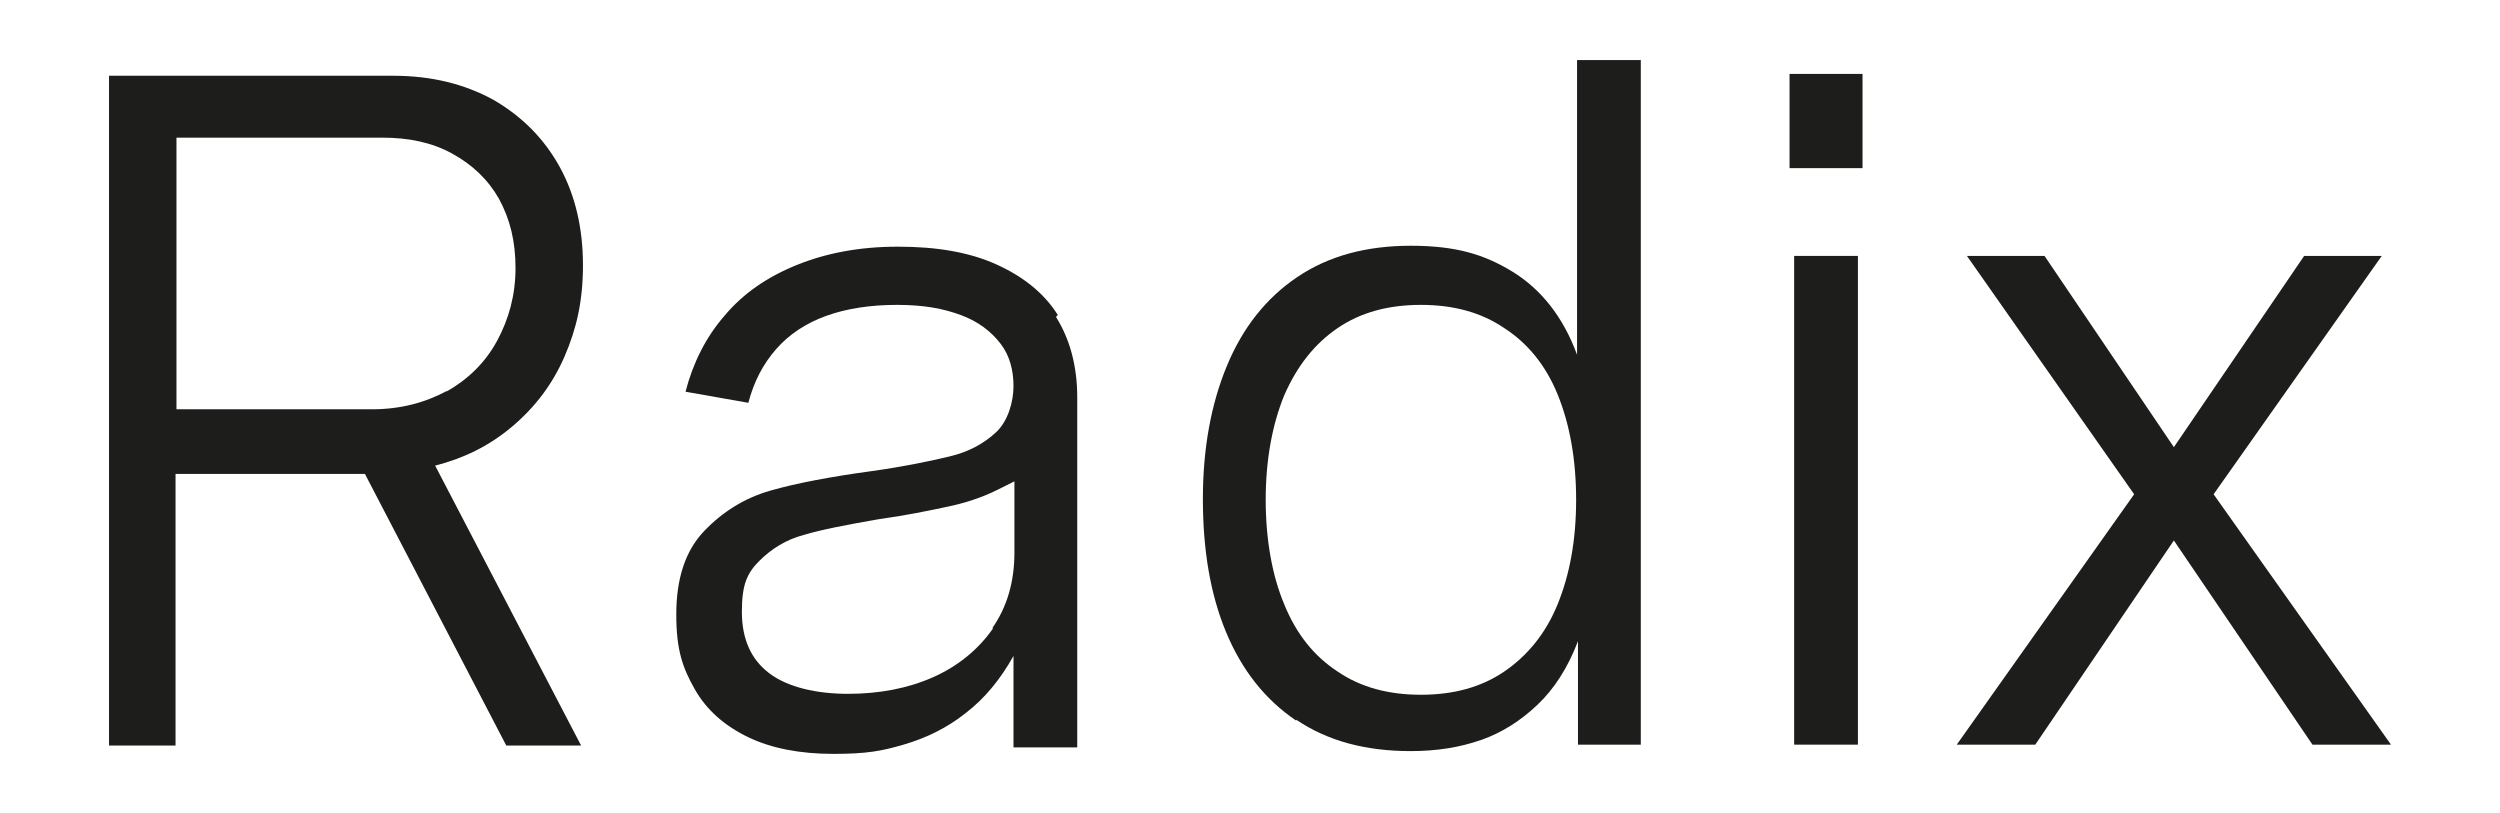
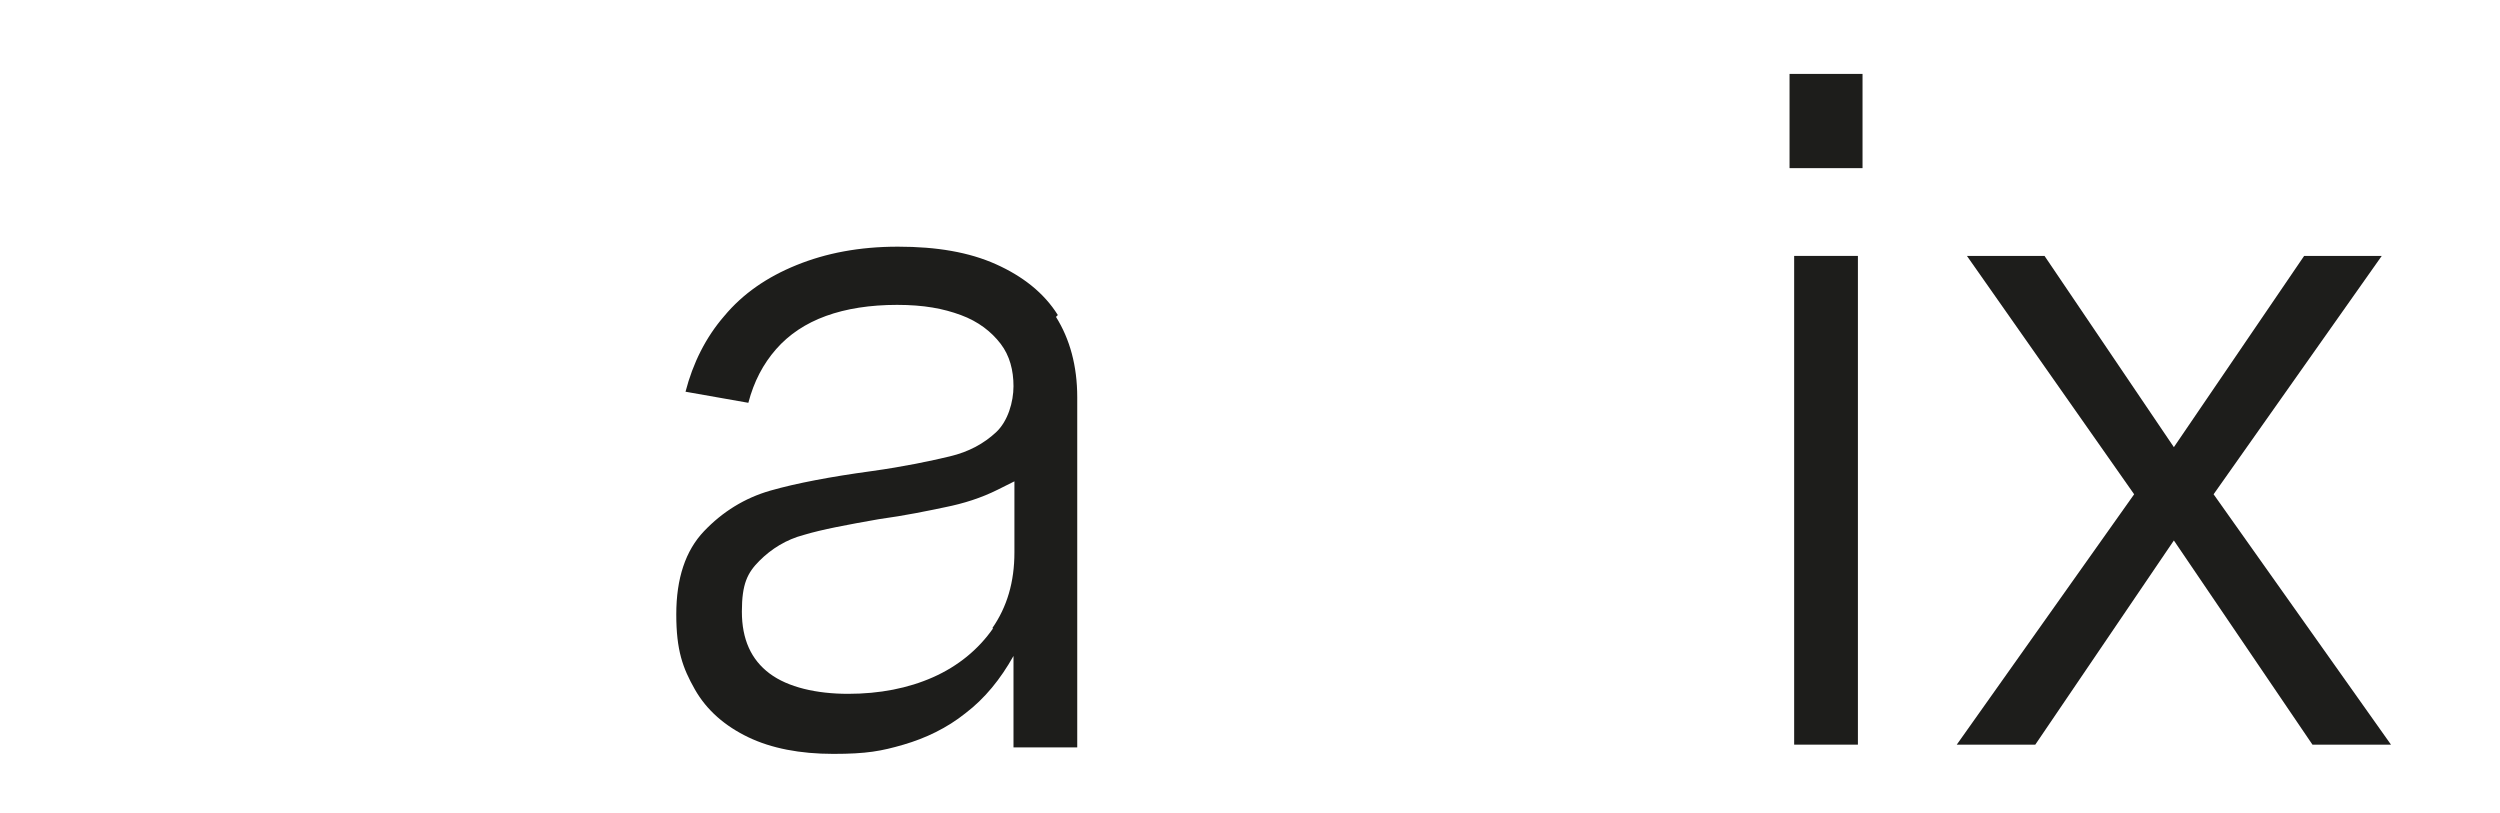
<svg xmlns="http://www.w3.org/2000/svg" id="Layer_1" version="1.1" viewBox="0 0 270.6 88">
  <defs>
    <style>
      .st0 {
        fill: #1d1d1b;
      }
    </style>
  </defs>
-   <path class="st0" d="M11.9,8.2h30.7c4.1,0,7.7.9,10.8,2.6,3.1,1.8,5.5,4.2,7.2,7.3,1.7,3.1,2.5,6.7,2.5,10.6s-.7,6.9-2,9.9c-1.3,3-3.2,5.5-5.7,7.6s-5.2,3.4-8.3,4.2l15.8,30.3h-8.1l-15.3-29.4h-20.5v29.4h-7.2V8.2ZM48.3,42.4c2.3-1.3,4.2-3.1,5.5-5.5s2-5,2-7.9-.6-5.3-1.8-7.5c-1.2-2.1-2.9-3.7-5.1-4.9-2.2-1.2-4.7-1.7-7.5-1.7h-22.3v29.4h21.2c3,0,5.7-.7,8.1-2Z" />
  <path class="st0" d="M114.5,34.1c-1.5-2.4-3.8-4.2-6.7-5.5s-6.4-1.9-10.6-1.9-7.8.7-11,2-5.8,3.1-7.8,5.5c-2,2.3-3.4,5.1-4.2,8.2l6.8,1.2c.6-2.3,1.6-4.2,3-5.8,1.4-1.6,3.2-2.8,5.4-3.6,2.2-.8,4.8-1.2,7.7-1.2s5,.4,6.9,1.1c1.9.7,3.3,1.8,4.3,3.1,1,1.3,1.4,2.9,1.4,4.6s-.6,3.8-1.9,5c-1.3,1.2-2.9,2.1-5,2.6-2.1.5-4.9,1.1-8.5,1.6-4.4.6-8.1,1.3-10.9,2.1-2.8.8-5.2,2.3-7.2,4.4-2,2.1-3,5.1-3,9s.7,5.8,2,8.1c1.3,2.3,3.3,4,5.8,5.2,2.5,1.2,5.6,1.8,9.2,1.8s5.2-.3,7.6-1c2.4-.7,4.7-1.8,6.7-3.4,2.1-1.6,3.8-3.7,5.2-6.2v9.9h6.9v-37.9c0-3.4-.8-6.3-2.3-8.7ZM107.5,68c-1.6,2.3-3.8,4.1-6.5,5.3-2.7,1.2-5.8,1.8-9.2,1.8s-6.5-.7-8.5-2.2-3-3.7-3-6.7.6-4.2,1.9-5.5c1.3-1.3,2.9-2.3,4.8-2.8,2-.6,4.7-1.1,8.1-1.7,2.9-.4,5.3-.9,7.2-1.3,2-.4,3.9-1,5.7-1.9.6-.3,1.2-.6,1.8-.9v7.7c0,3.2-.8,5.9-2.4,8.2Z" />
-   <path class="st0" d="M140.3,78c-3.4-2.3-5.9-5.5-7.6-9.6-1.7-4.1-2.5-8.9-2.5-14.4s.9-10.3,2.6-14.4c1.7-4.1,4.2-7.3,7.6-9.6,3.4-2.3,7.5-3.4,12.3-3.4s7.9.9,11,2.8,5.5,4.9,7,9V6.5h6.9v74.1h-6.8v-11.2c-1.1,2.9-2.6,5.2-4.4,6.9s-3.8,3-6.1,3.8-4.8,1.2-7.6,1.2c-4.9,0-9-1.1-12.4-3.4ZM162.8,72.7c2.5-1.7,4.5-4.1,5.8-7.3,1.3-3.2,2-6.9,2-11.3s-.7-8.2-2-11.4c-1.3-3.2-3.3-5.6-5.8-7.2-2.5-1.7-5.5-2.5-9-2.5s-6.5.8-9,2.5c-2.5,1.7-4.4,4.1-5.8,7.3-1.3,3.2-2,7-2,11.3s.7,8.2,2,11.3c1.3,3.2,3.2,5.6,5.8,7.3,2.5,1.7,5.5,2.5,9,2.5s6.5-.8,9-2.5Z" />
  <path class="st0" d="M193.7,8h7.9v10.2h-7.9V8ZM194.2,27.7h6.9v52.9h-6.9V27.7Z" />
  <polygon class="st0" points="239.6 53.5 257.8 27.7 249.4 27.7 235.3 48.4 221.3 27.7 212.9 27.7 231 53.5 211.8 80.6 220.3 80.6 235.3 58.5 250.3 80.6 258.8 80.6 239.6 53.5" />
</svg>